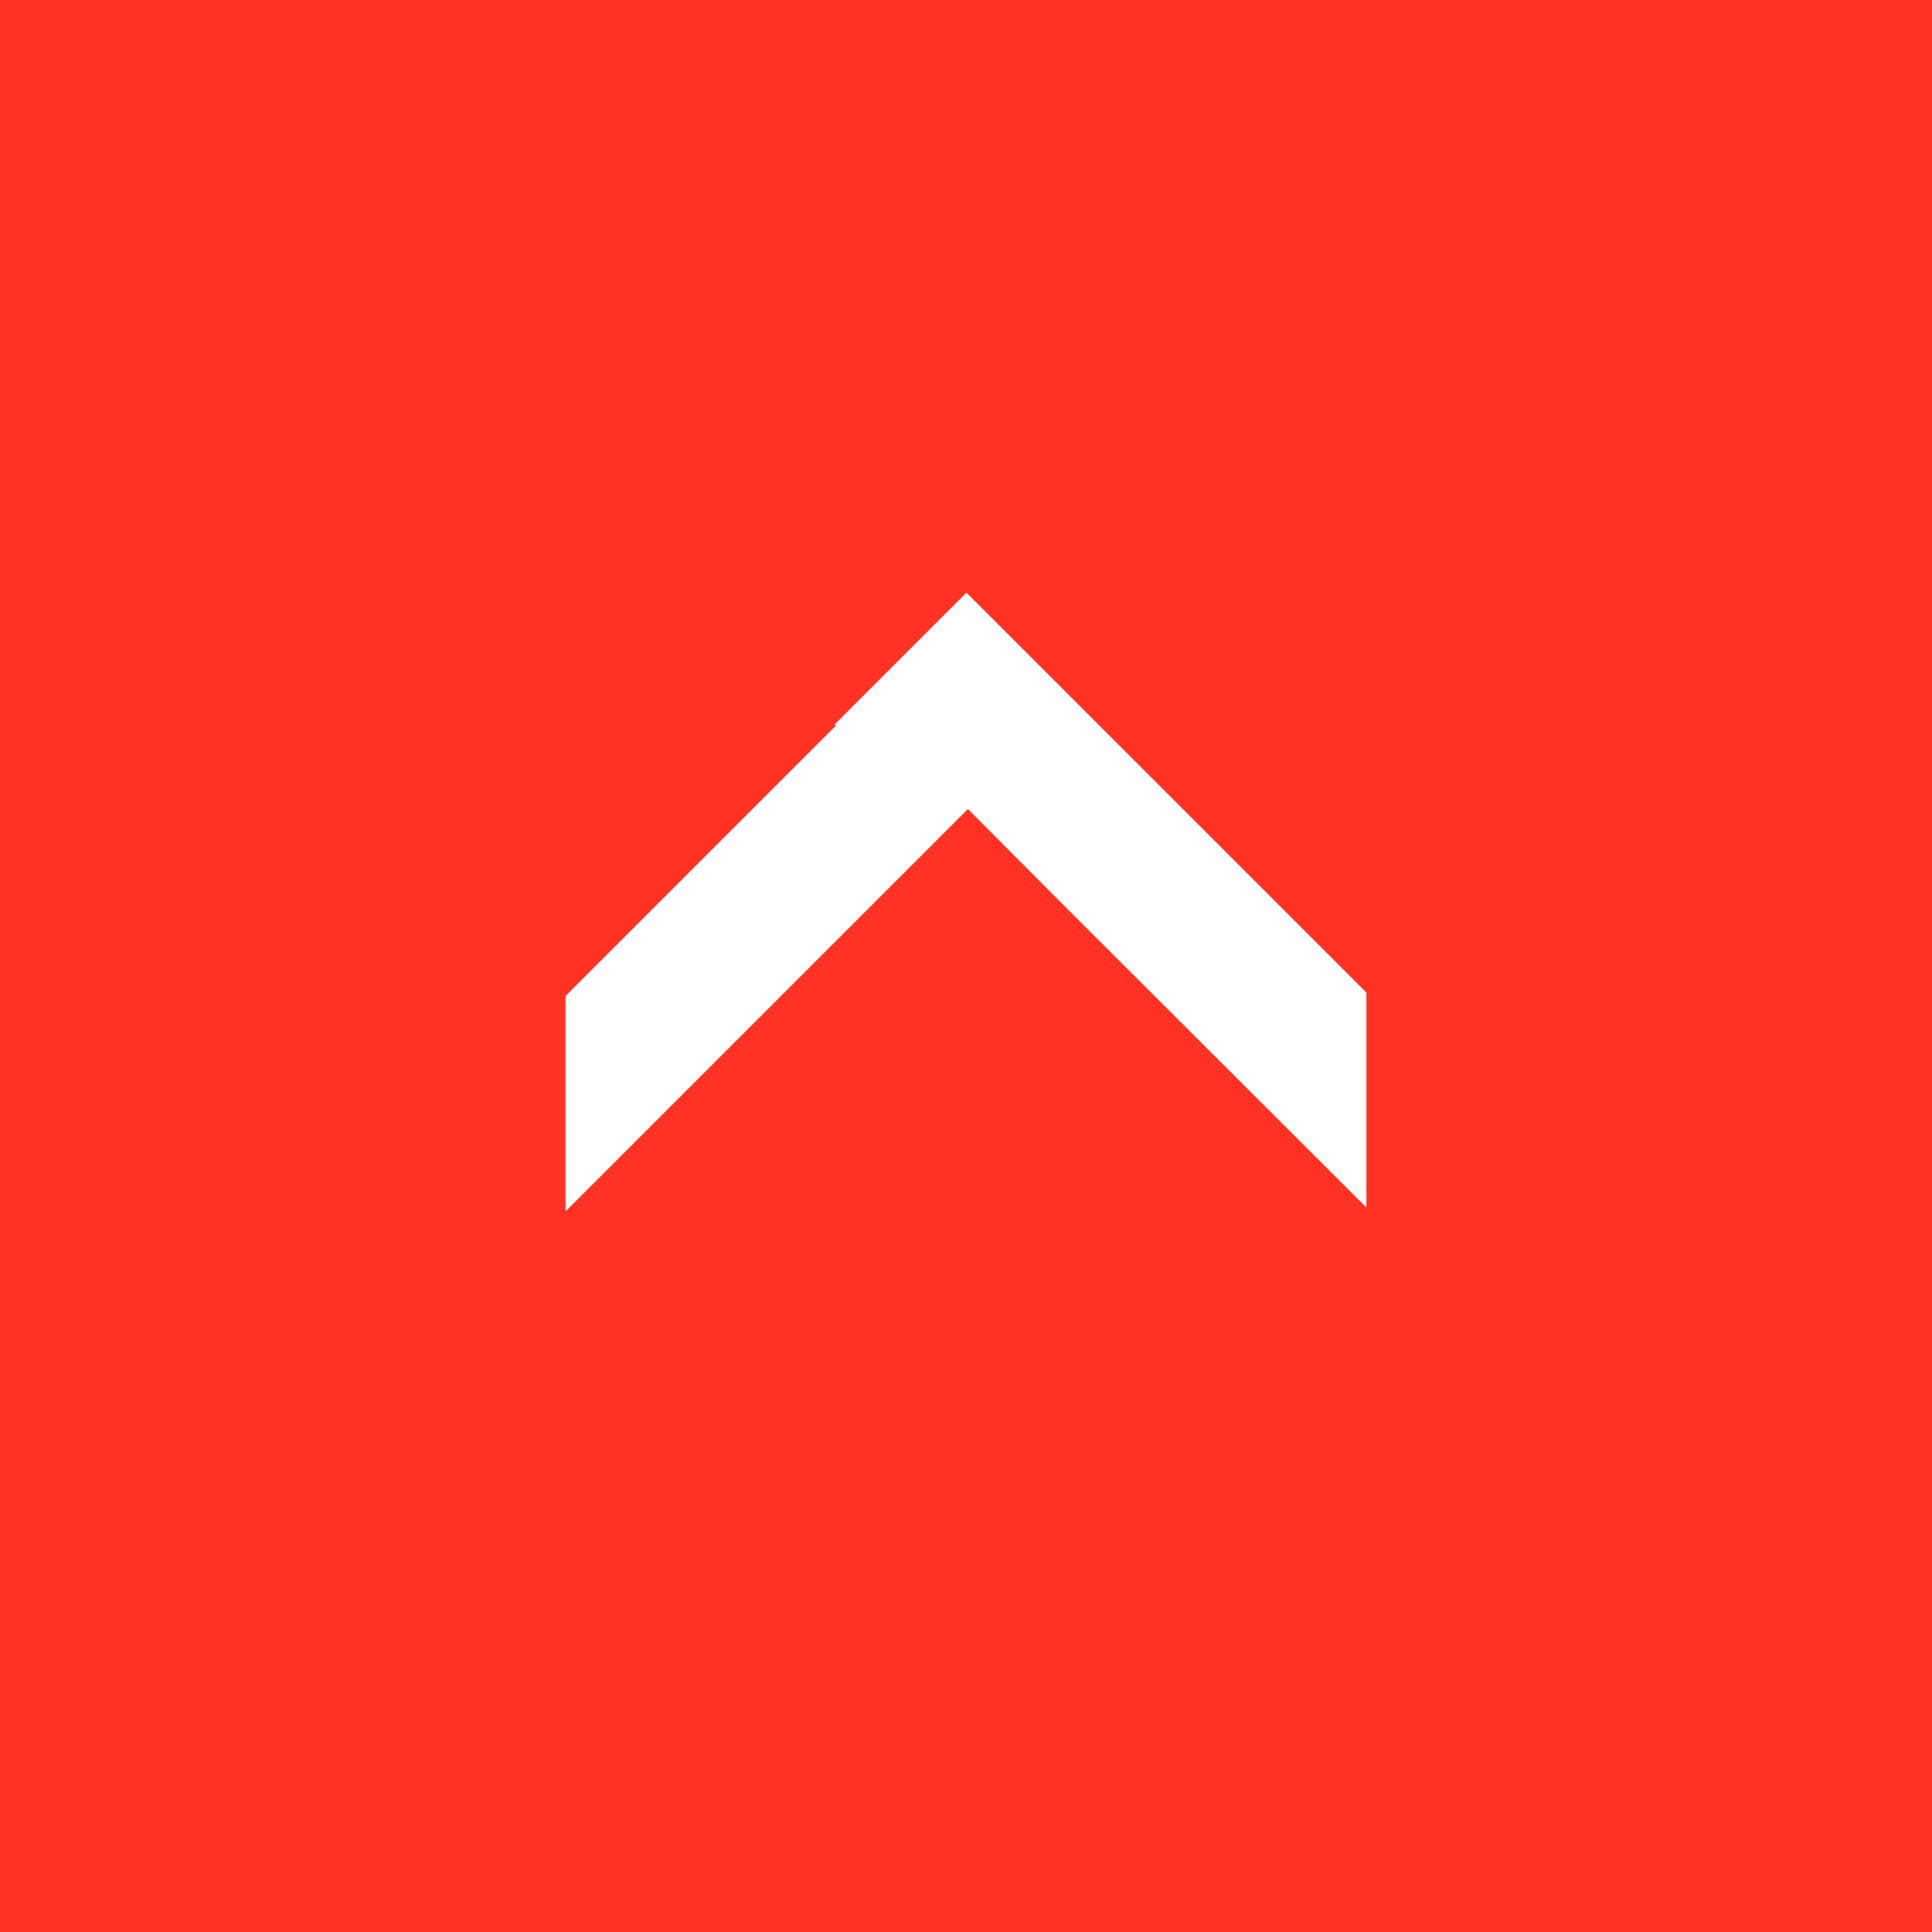
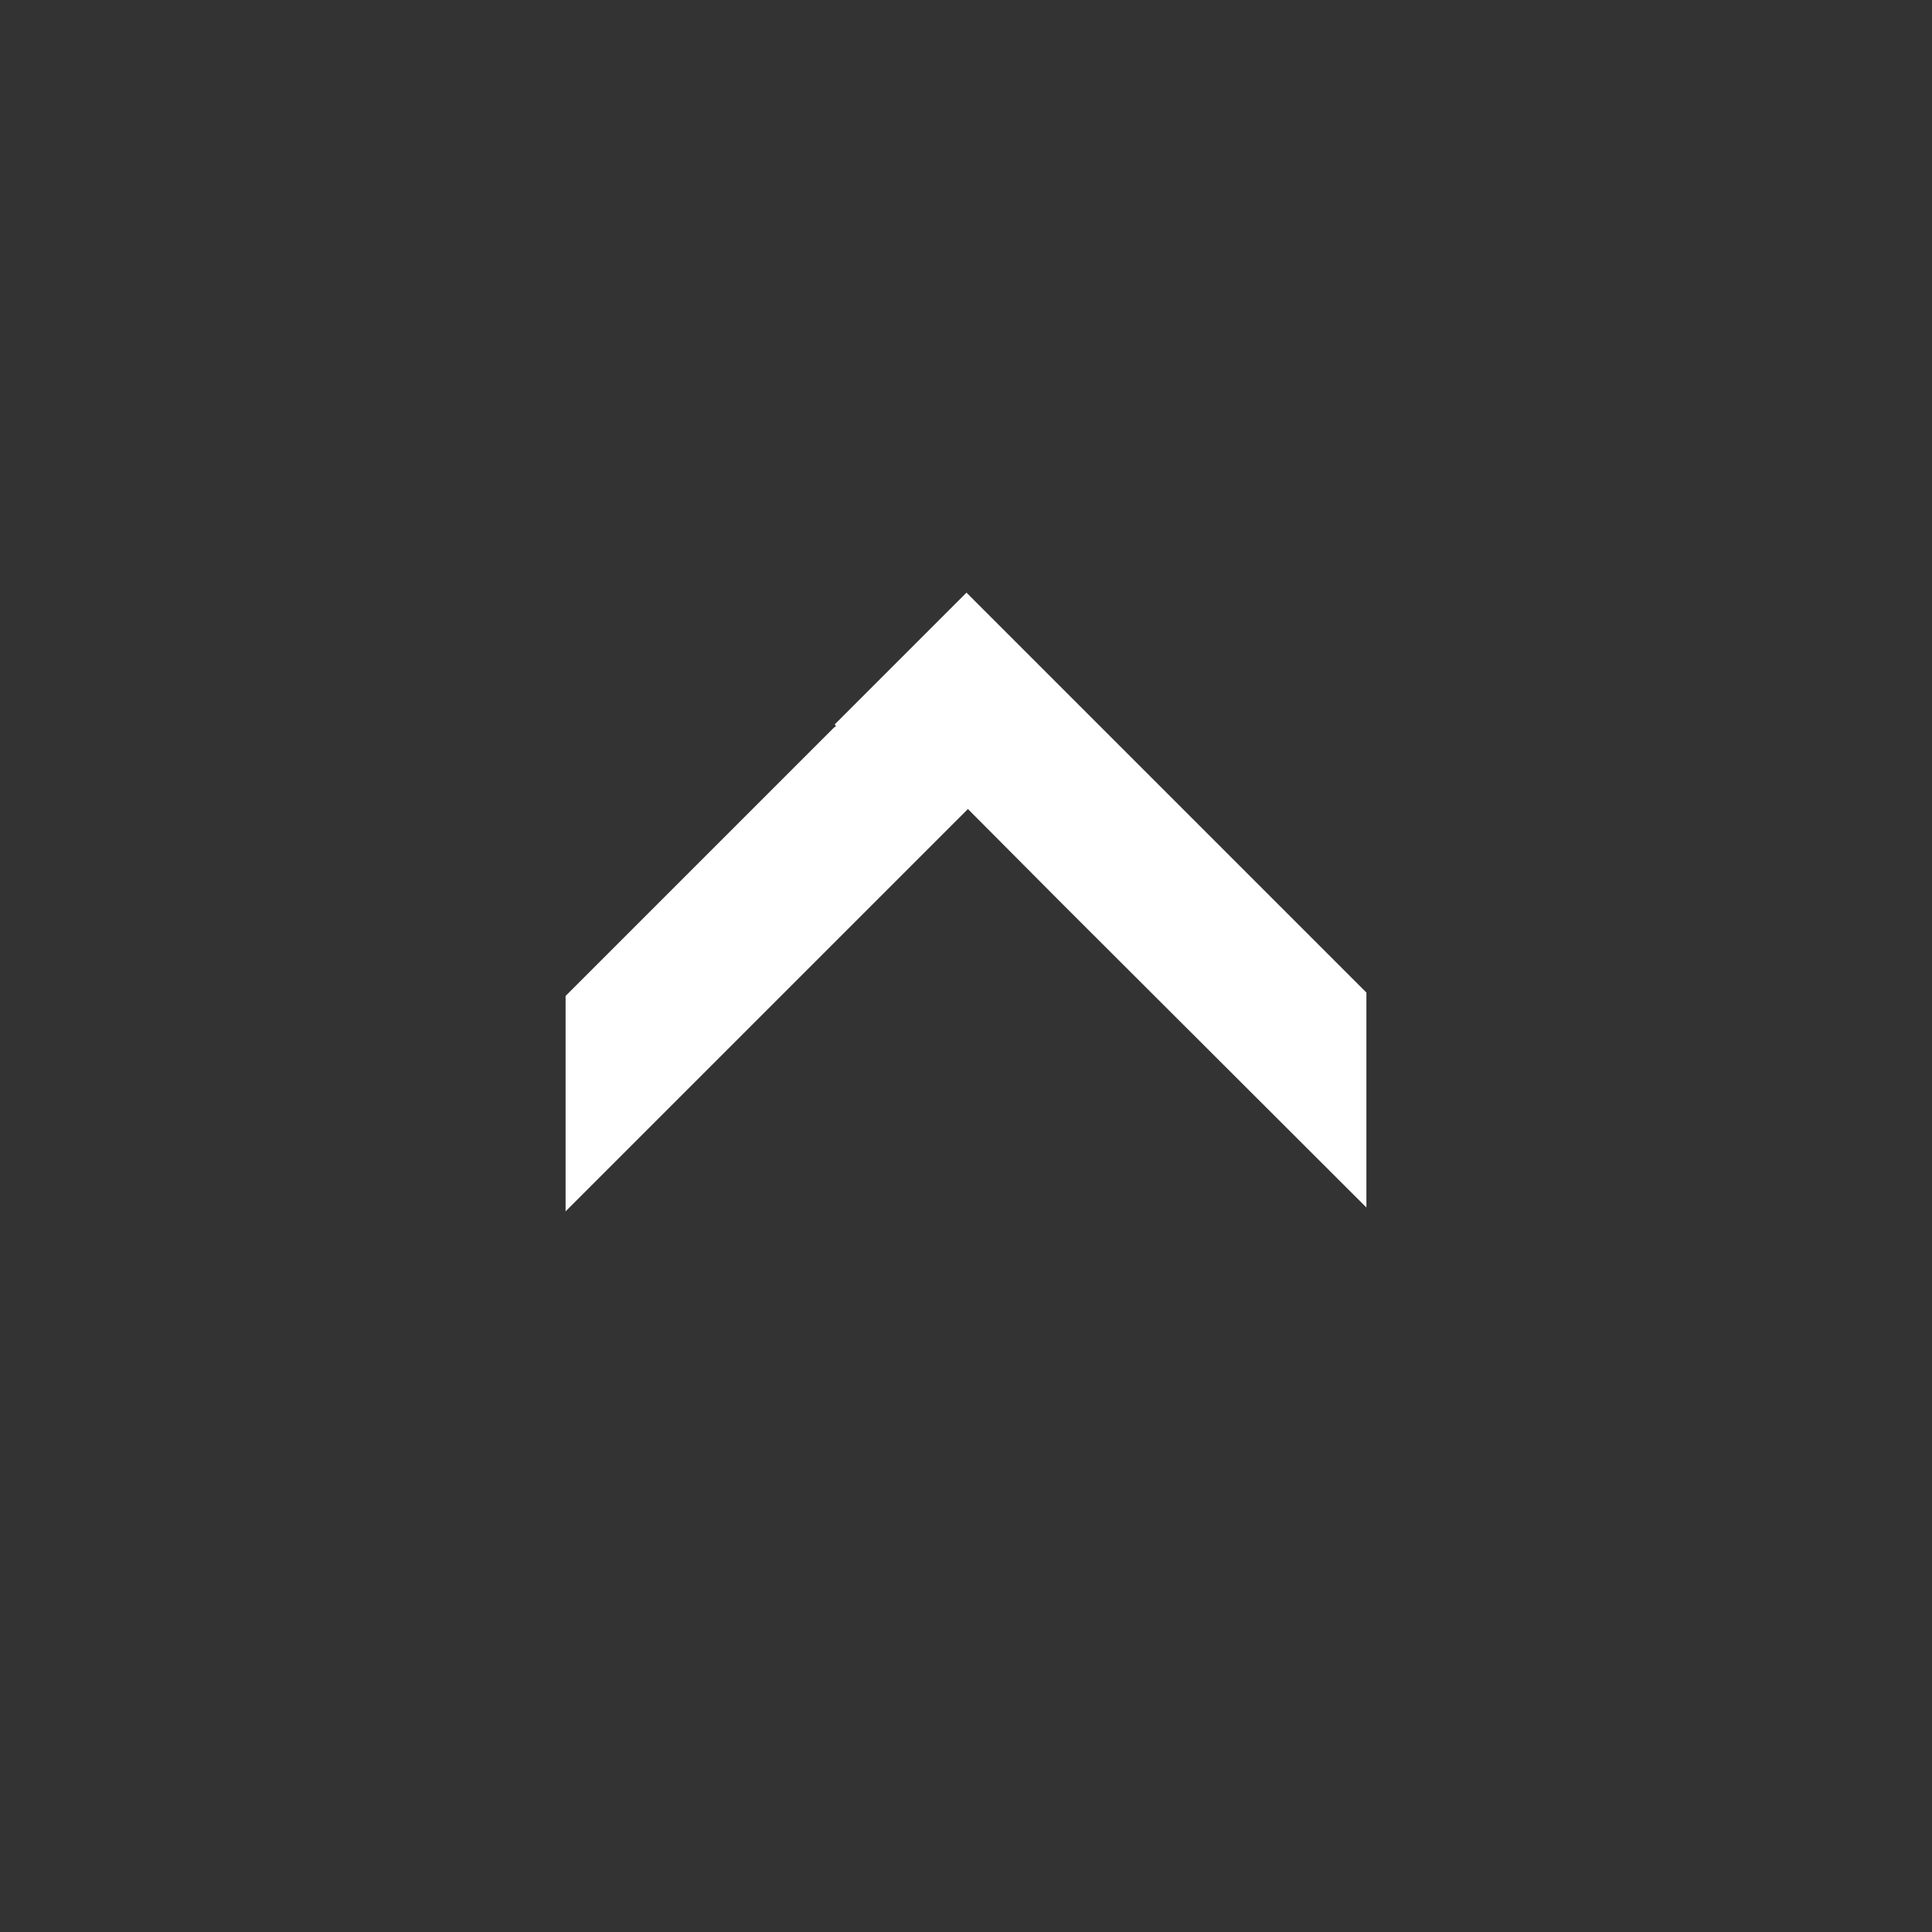
<svg xmlns="http://www.w3.org/2000/svg" width="40" height="40" viewBox="0 0 40 40">
  <rect x="0" y="0" width="40" height="40" fill="#333333" stroke="none" />
-   <rect width="40" height="40" transform="translate(0 40) rotate(-90)" fill="#ff3223" />
  <polygon points="17.28 15 17.31 15.03 17.26 15.07 11.71 20.62 11.71 25.08 18.01 18.78 19.99 16.8 20.04 16.75 21.99 18.71 28.29 25 28.29 20.55 22.74 15 20.01 12.27 17.28 15" fill="#fff" />
</svg>